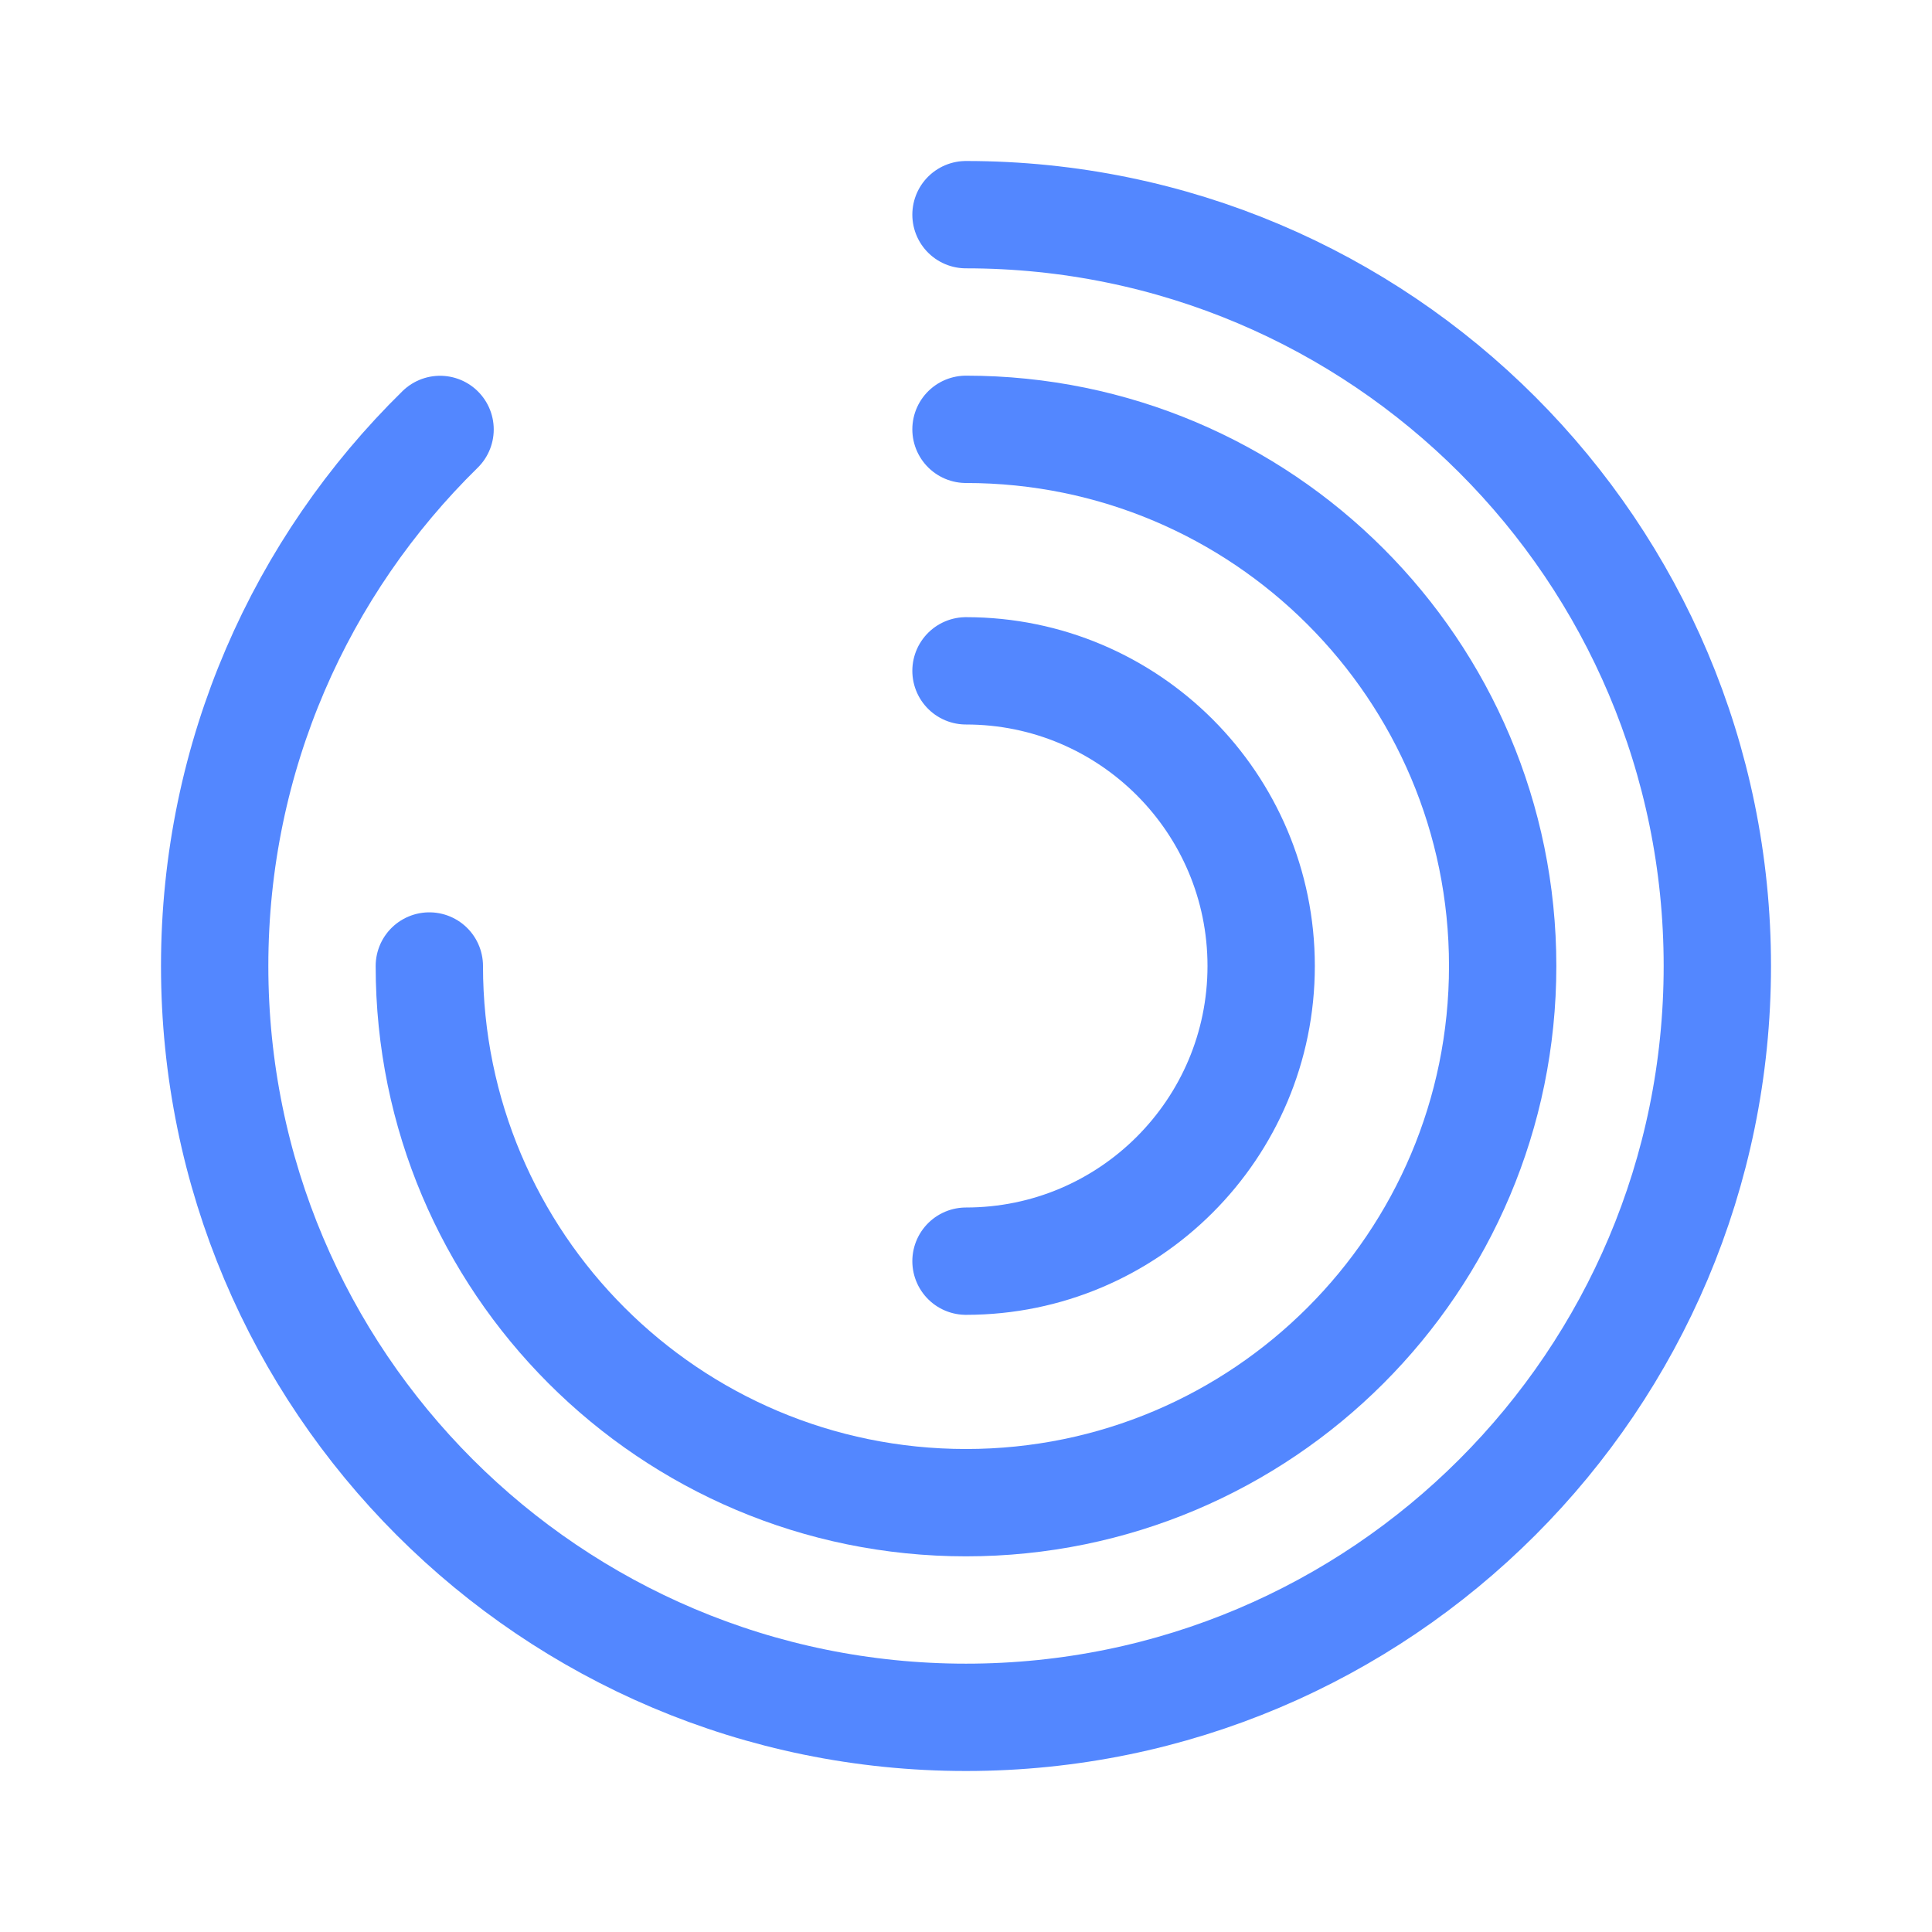
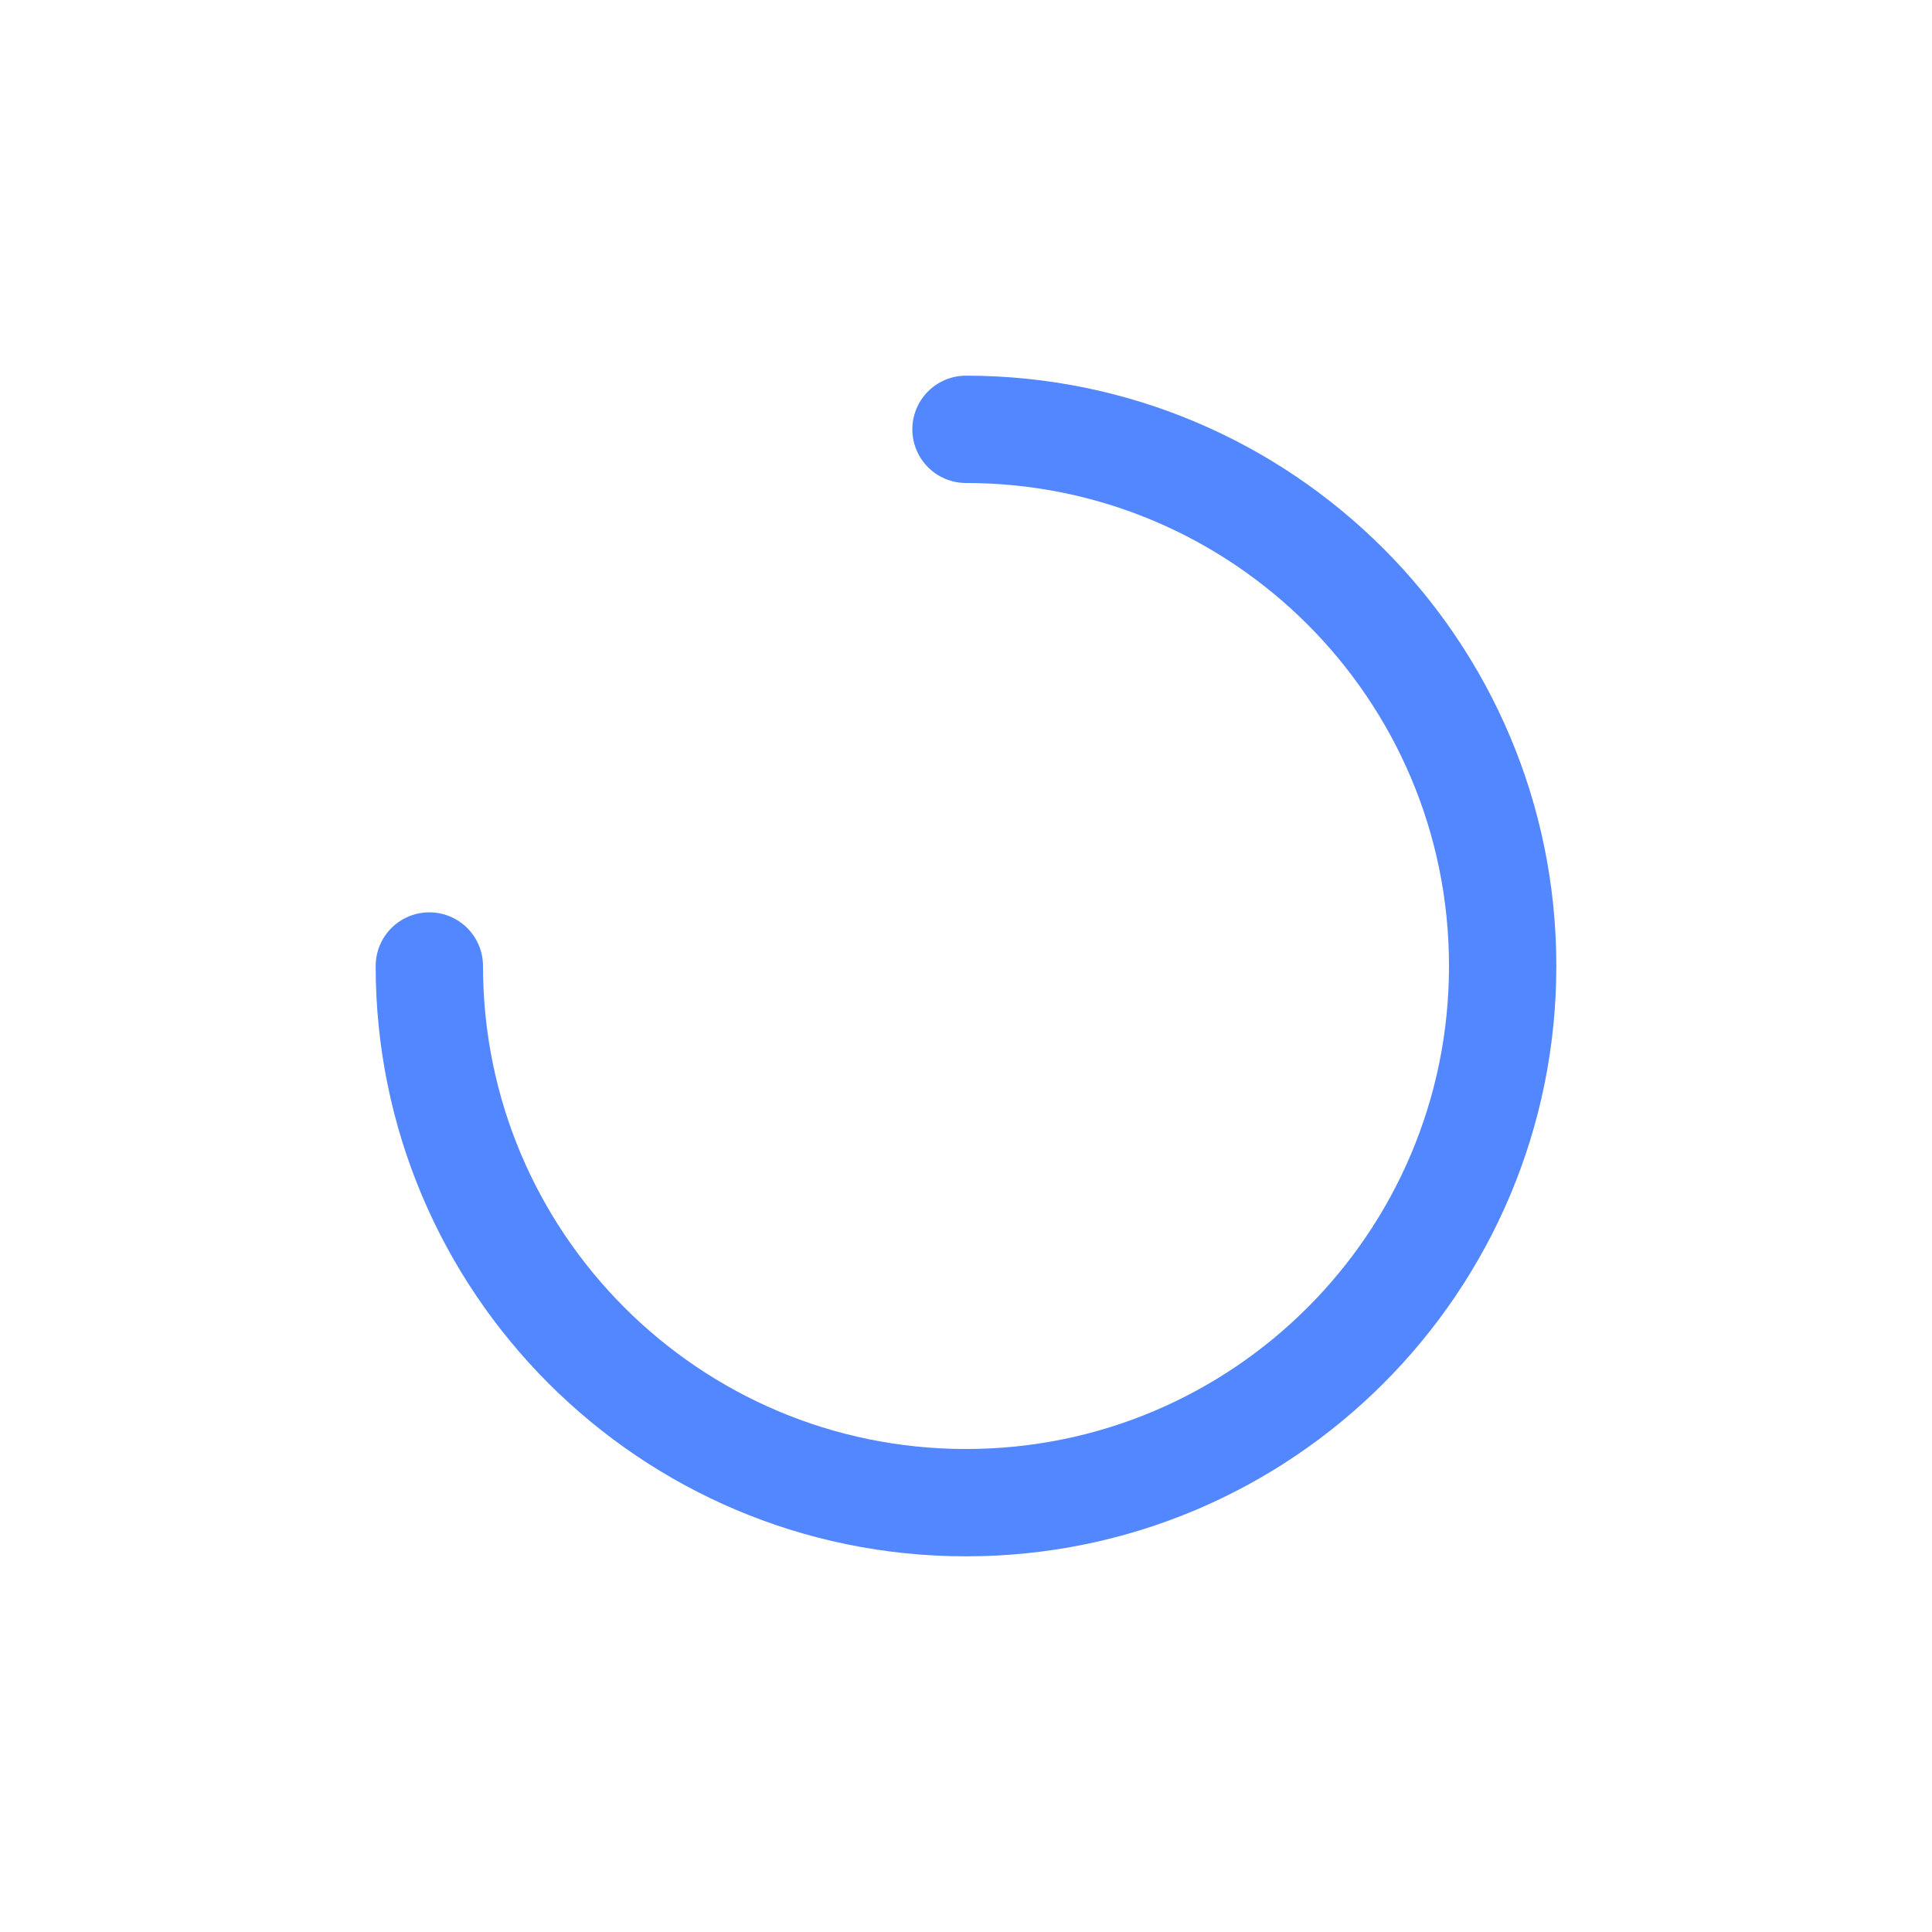
<svg xmlns="http://www.w3.org/2000/svg" width="72" height="72" viewBox="0 0 72 72" fill="none">
-   <path d="M36 8C51.464 8 64 20.536 64 36C64 51.464 51.464 64 36 64C20.536 64 8 51.464 8 36C8 28.167 11.216 21.086 16.4 16.004" stroke="#5387FF" stroke-width="4" stroke-linecap="round" />
  <path d="M16 36C16 47.046 24.954 56 36 56C47.046 56 56 47.046 56 36C56 24.954 47.046 16 36 16" stroke="#5387FF" stroke-width="4" stroke-linecap="round" />
-   <path d="M36 47C42.075 47 47 42.075 47 36C47 29.925 42.075 25 36 25" stroke="#5387FF" stroke-width="4" stroke-linecap="round" />
</svg>